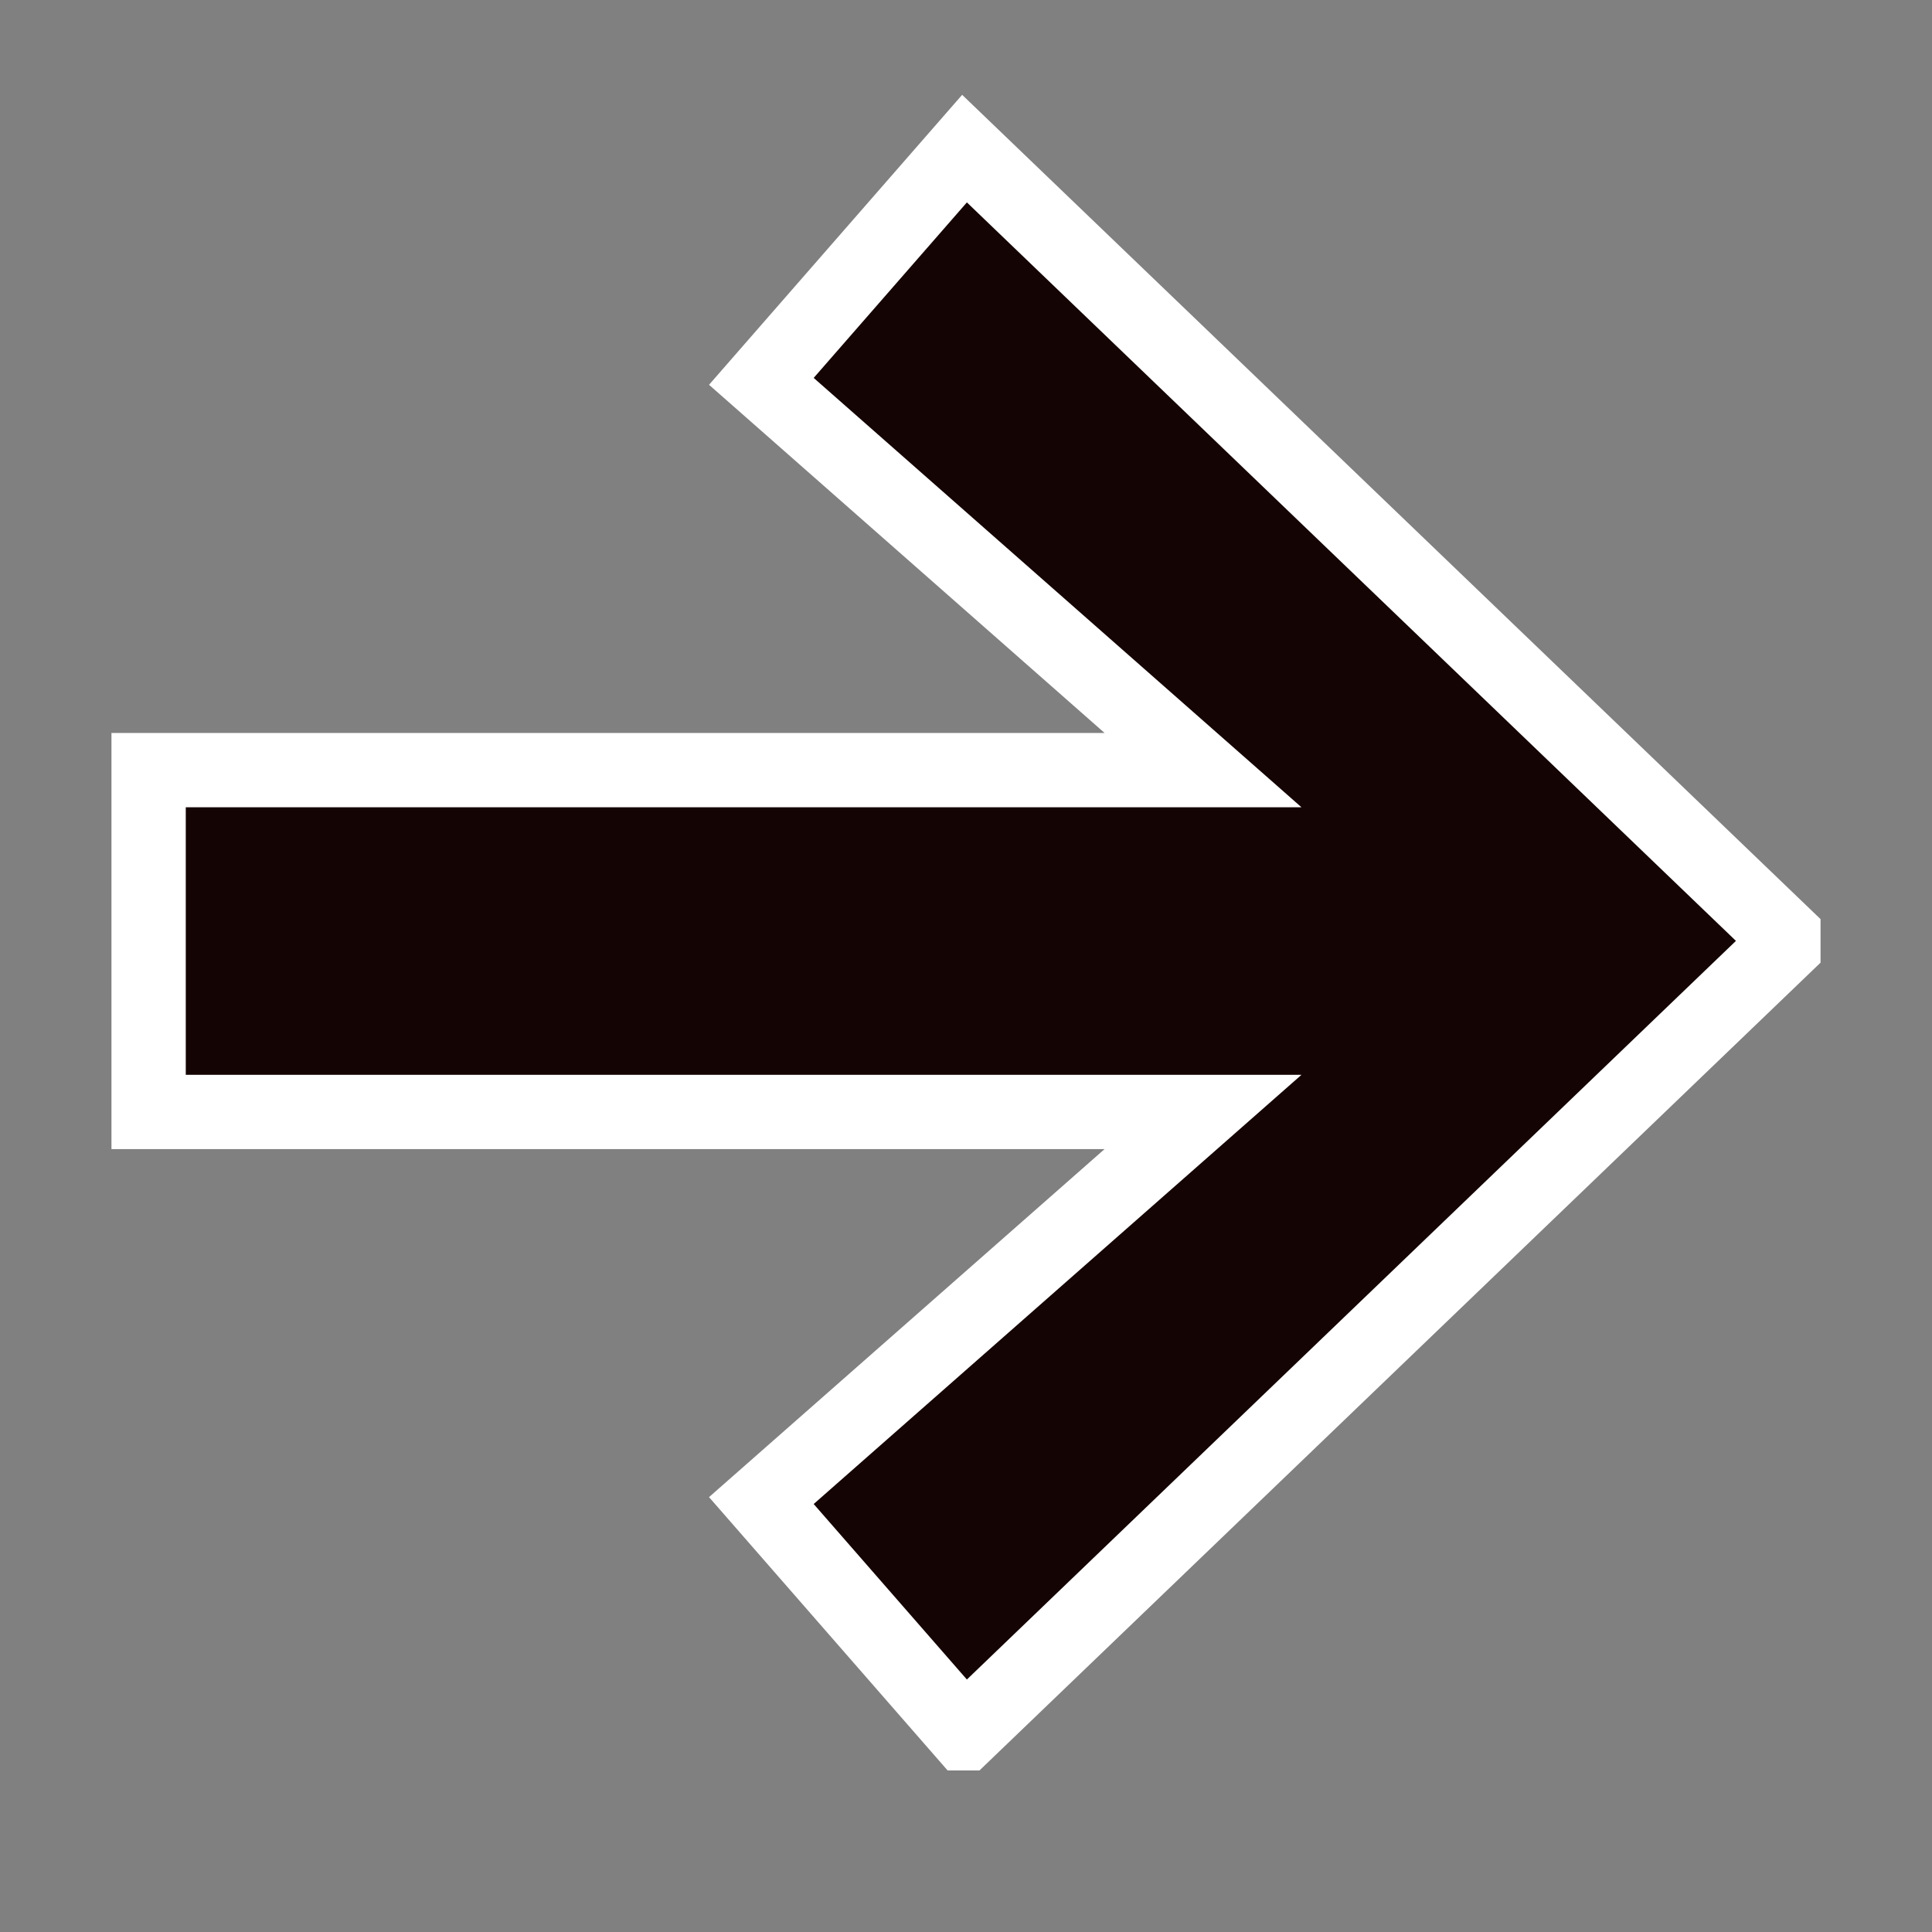
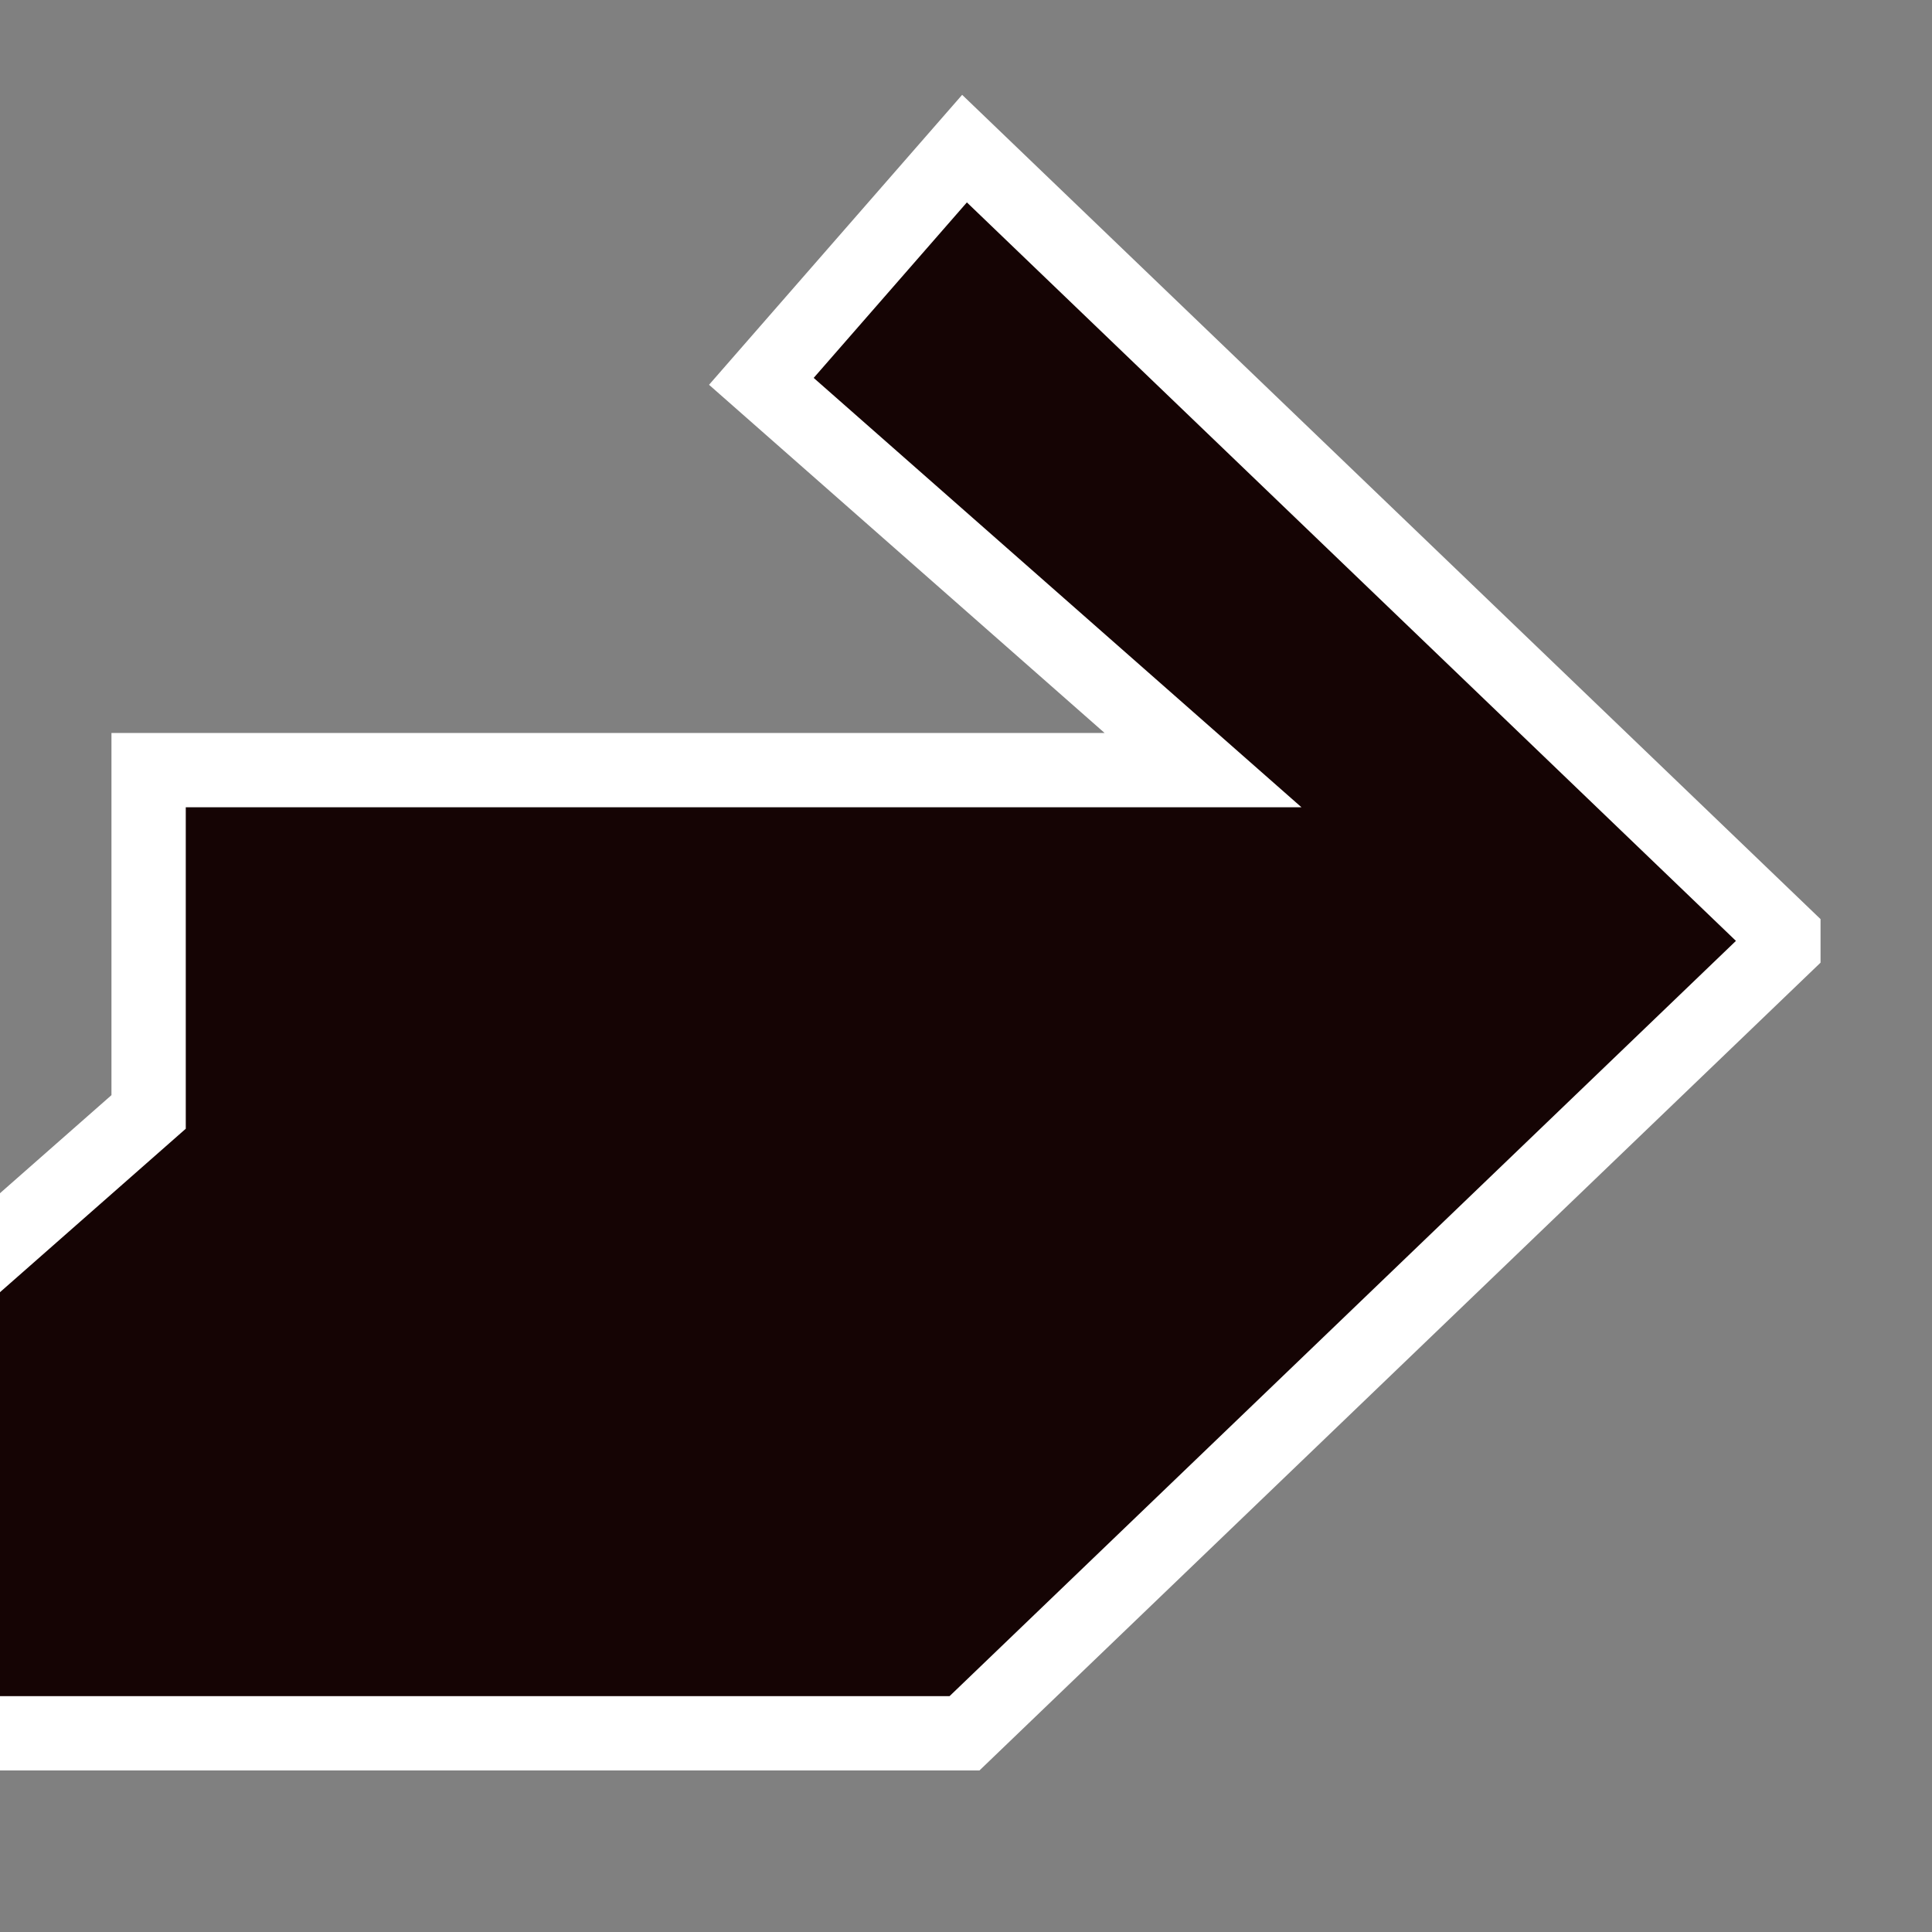
<svg xmlns="http://www.w3.org/2000/svg" width="13" height="13" fill="none">
  <rect width="100%" height="100%" fill="#808080" stroke="none" />
-   <path d="M6.49 11.663L12 6.371v-.08L6.49 1 5.123 2.566l2.972 2.616H1v2.3h7.095l-2.972 2.615 1.367 1.566z" fill="#150404" stroke="#fff" stroke-width=".5" />
+   <path d="M6.49 11.663L12 6.371v-.08L6.49 1 5.123 2.566l2.972 2.616H1v2.3l-2.972 2.615 1.367 1.566z" fill="#150404" stroke="#fff" stroke-width=".5" />
</svg>